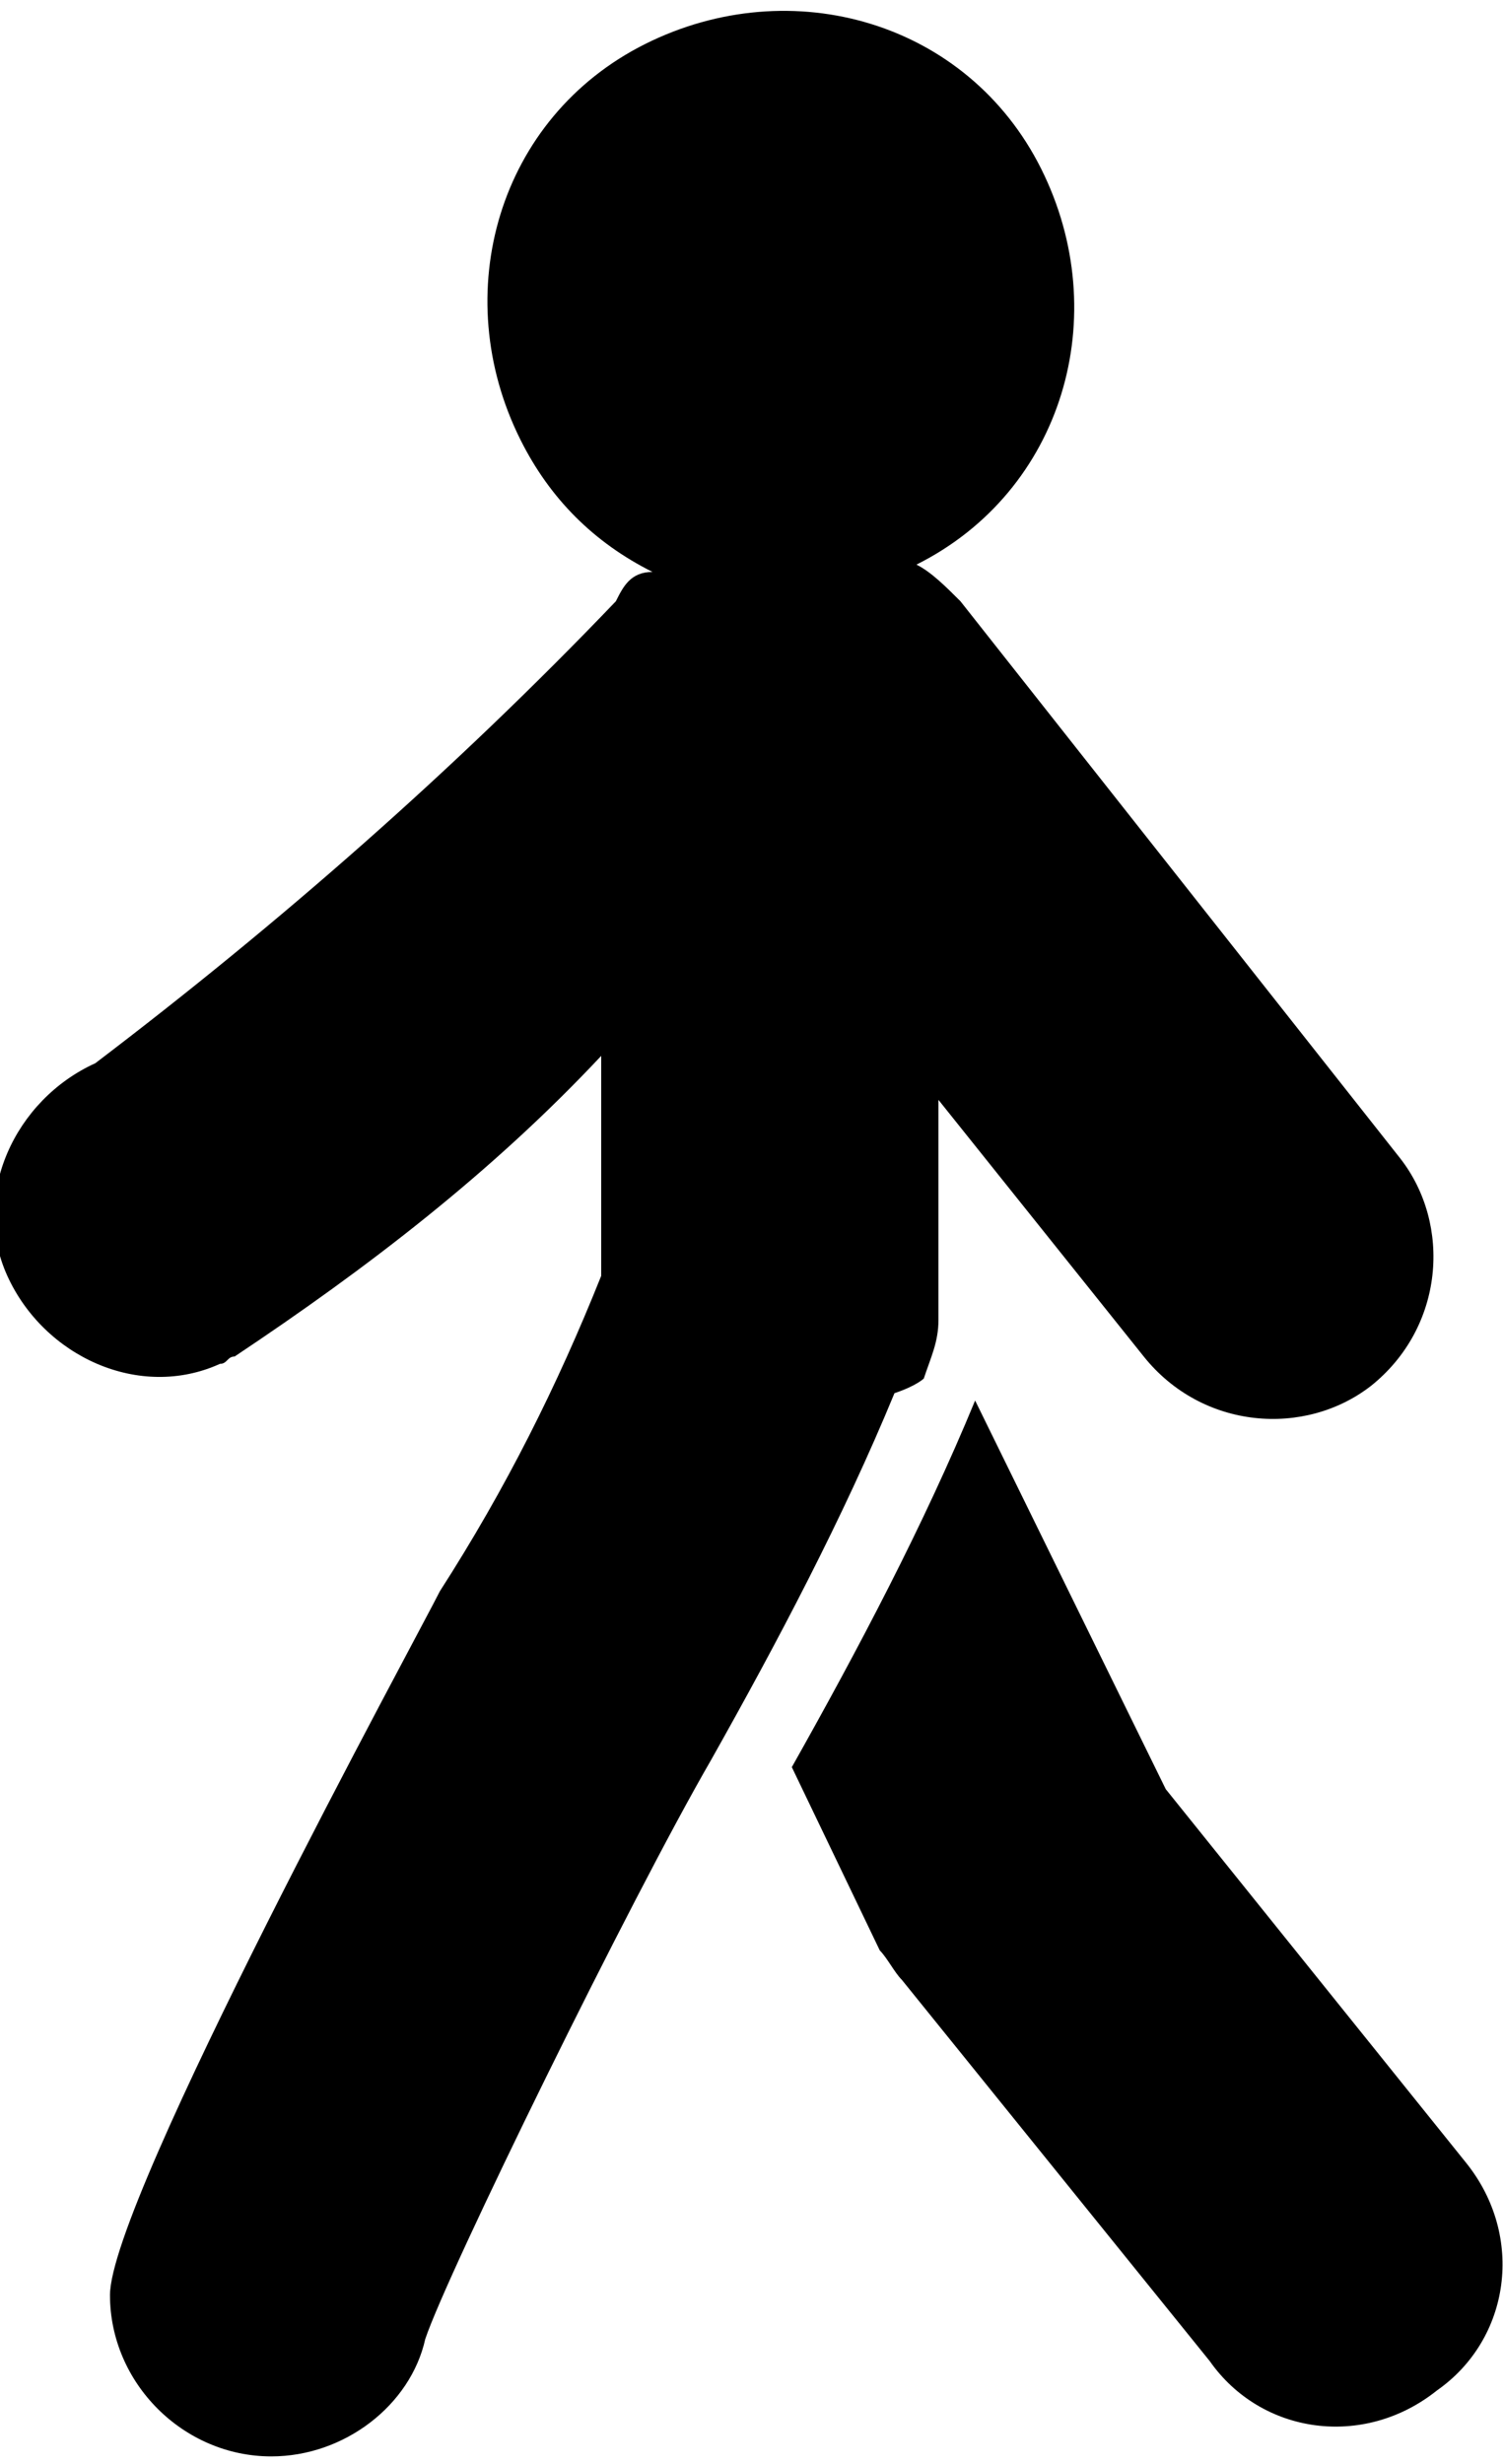
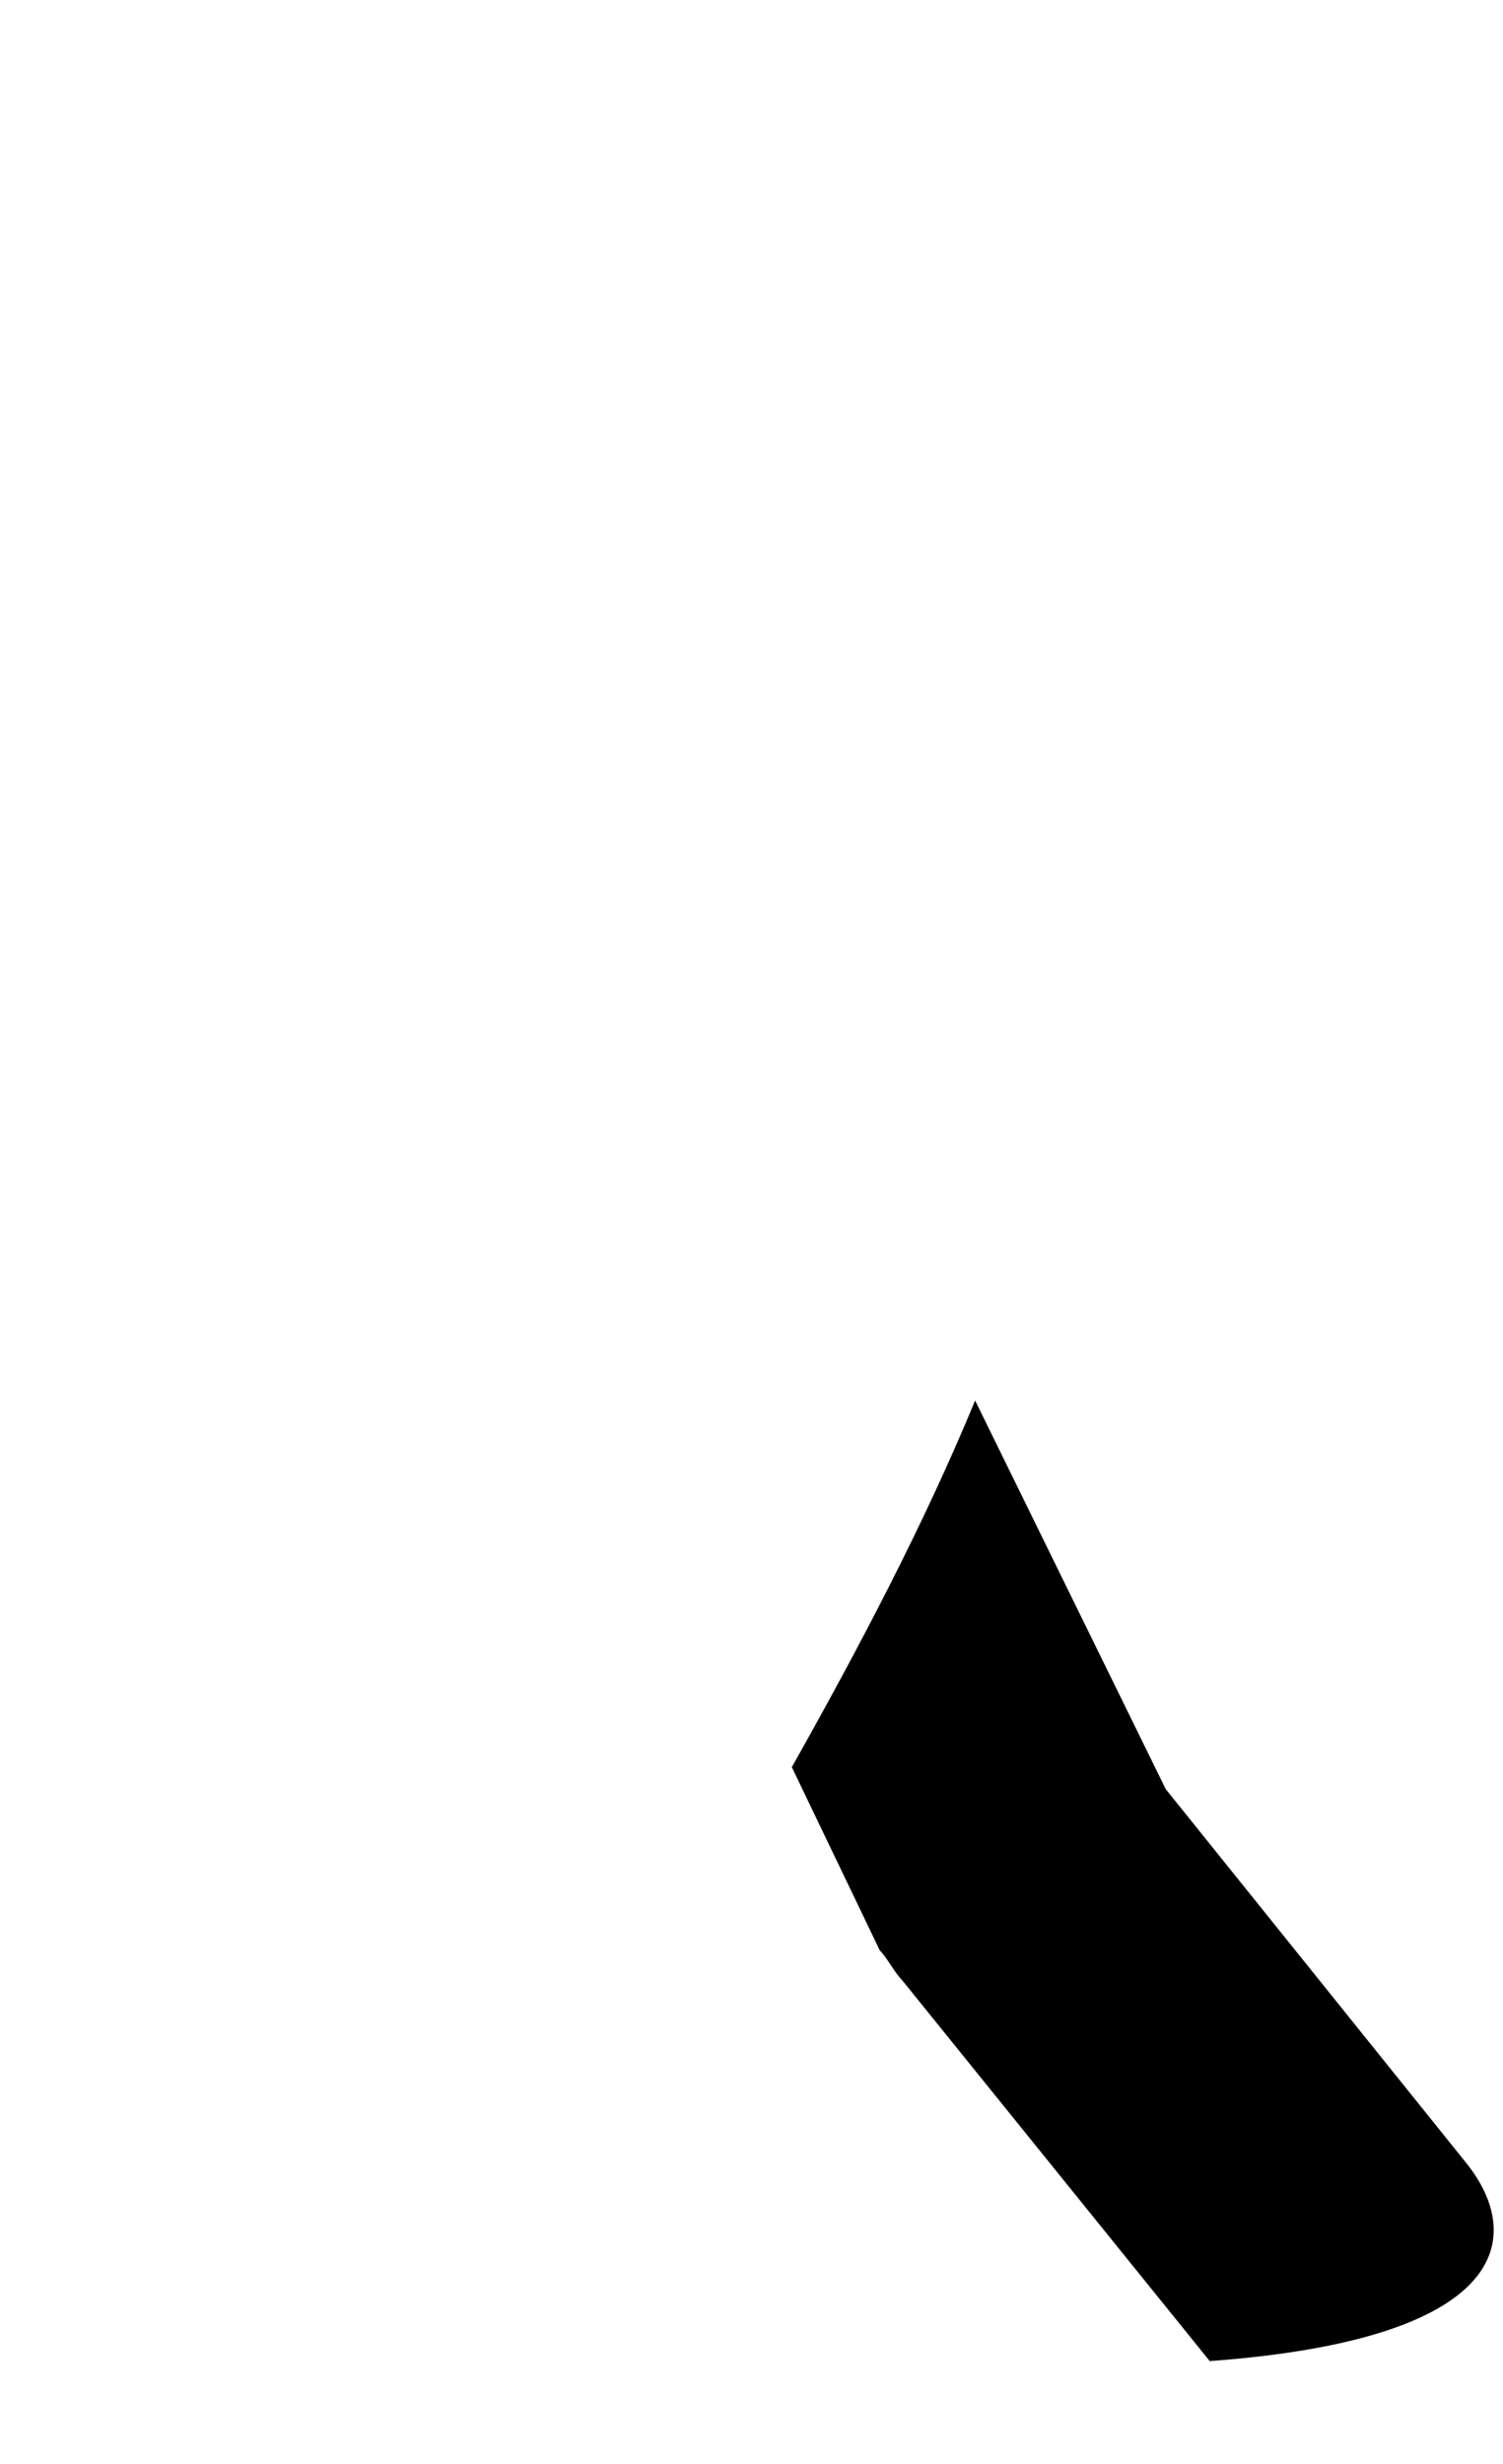
<svg xmlns="http://www.w3.org/2000/svg" version="1.1" id="レイヤー_1" x="0px" y="0px" viewBox="0 0 20.5 33.6" style="enable-background:new 0 0 20.5 33.6;" xml:space="preserve">
  <g id="グループ_199" transform="translate(-305.011 -441.4)">
    <g id="グループ_198" transform="translate(305.011 441.4)">
-       <path id="パス_2178" d="M12.6,18.8c0.1-0.3,0.2-0.5,0.2-0.8v-3l2.8,3.5c0.8,1,2.2,1.1,3.1,0.4c1-0.8,1.1-2.2,0.4-3.1    c0,0,0,0,0,0l-6-7.6c-0.2-0.2-0.4-0.4-0.6-0.5c2-1,2.7-3.4,1.7-5.4c-1-2-3.4-2.7-5.4-1.7c-2,1-2.7,3.4-1.7,5.4    c0.4,0.8,1,1.4,1.8,1.8C8.6,7.8,8.5,8,8.4,8.2c-2.2,2.3-4.6,4.4-7.1,6.3c-1.1,0.5-1.7,1.8-1.2,2.9c0.5,1.1,1.8,1.7,2.9,1.2    c0.1,0,0.1-0.1,0.2-0.1c1.8-1.2,3.5-2.5,5-4.1v3c-0.6,1.5-1.3,2.9-2.2,4.3c-0.3,0.6-4.5,8.3-4.5,9.6c0,1.2,1,2.2,2.2,2.2    c1,0,1.9-0.7,2.1-1.6c0.3-0.9,2.8-6,3.9-7.9v0c0.9-1.6,1.8-3.3,2.5-5C12.5,18.9,12.6,18.8,12.6,18.8z" />
-       <path id="パス_2179" d="M20,29.5l-4.1-5.1l-2.6-5.3c-0.7,1.7-1.6,3.4-2.5,5v0l1.2,2.5c0.1,0.1,0.2,0.3,0.3,0.4l4.2,5.2    c0.7,1,2.1,1.2,3.1,0.4C20.6,31.9,20.8,30.5,20,29.5C20,29.5,20,29.5,20,29.5L20,29.5z" />
+       <path id="パス_2179" d="M20,29.5l-4.1-5.1l-2.6-5.3c-0.7,1.7-1.6,3.4-2.5,5v0l1.2,2.5c0.1,0.1,0.2,0.3,0.3,0.4l4.2,5.2    C20.6,31.9,20.8,30.5,20,29.5C20,29.5,20,29.5,20,29.5L20,29.5z" />
    </g>
  </g>
</svg>